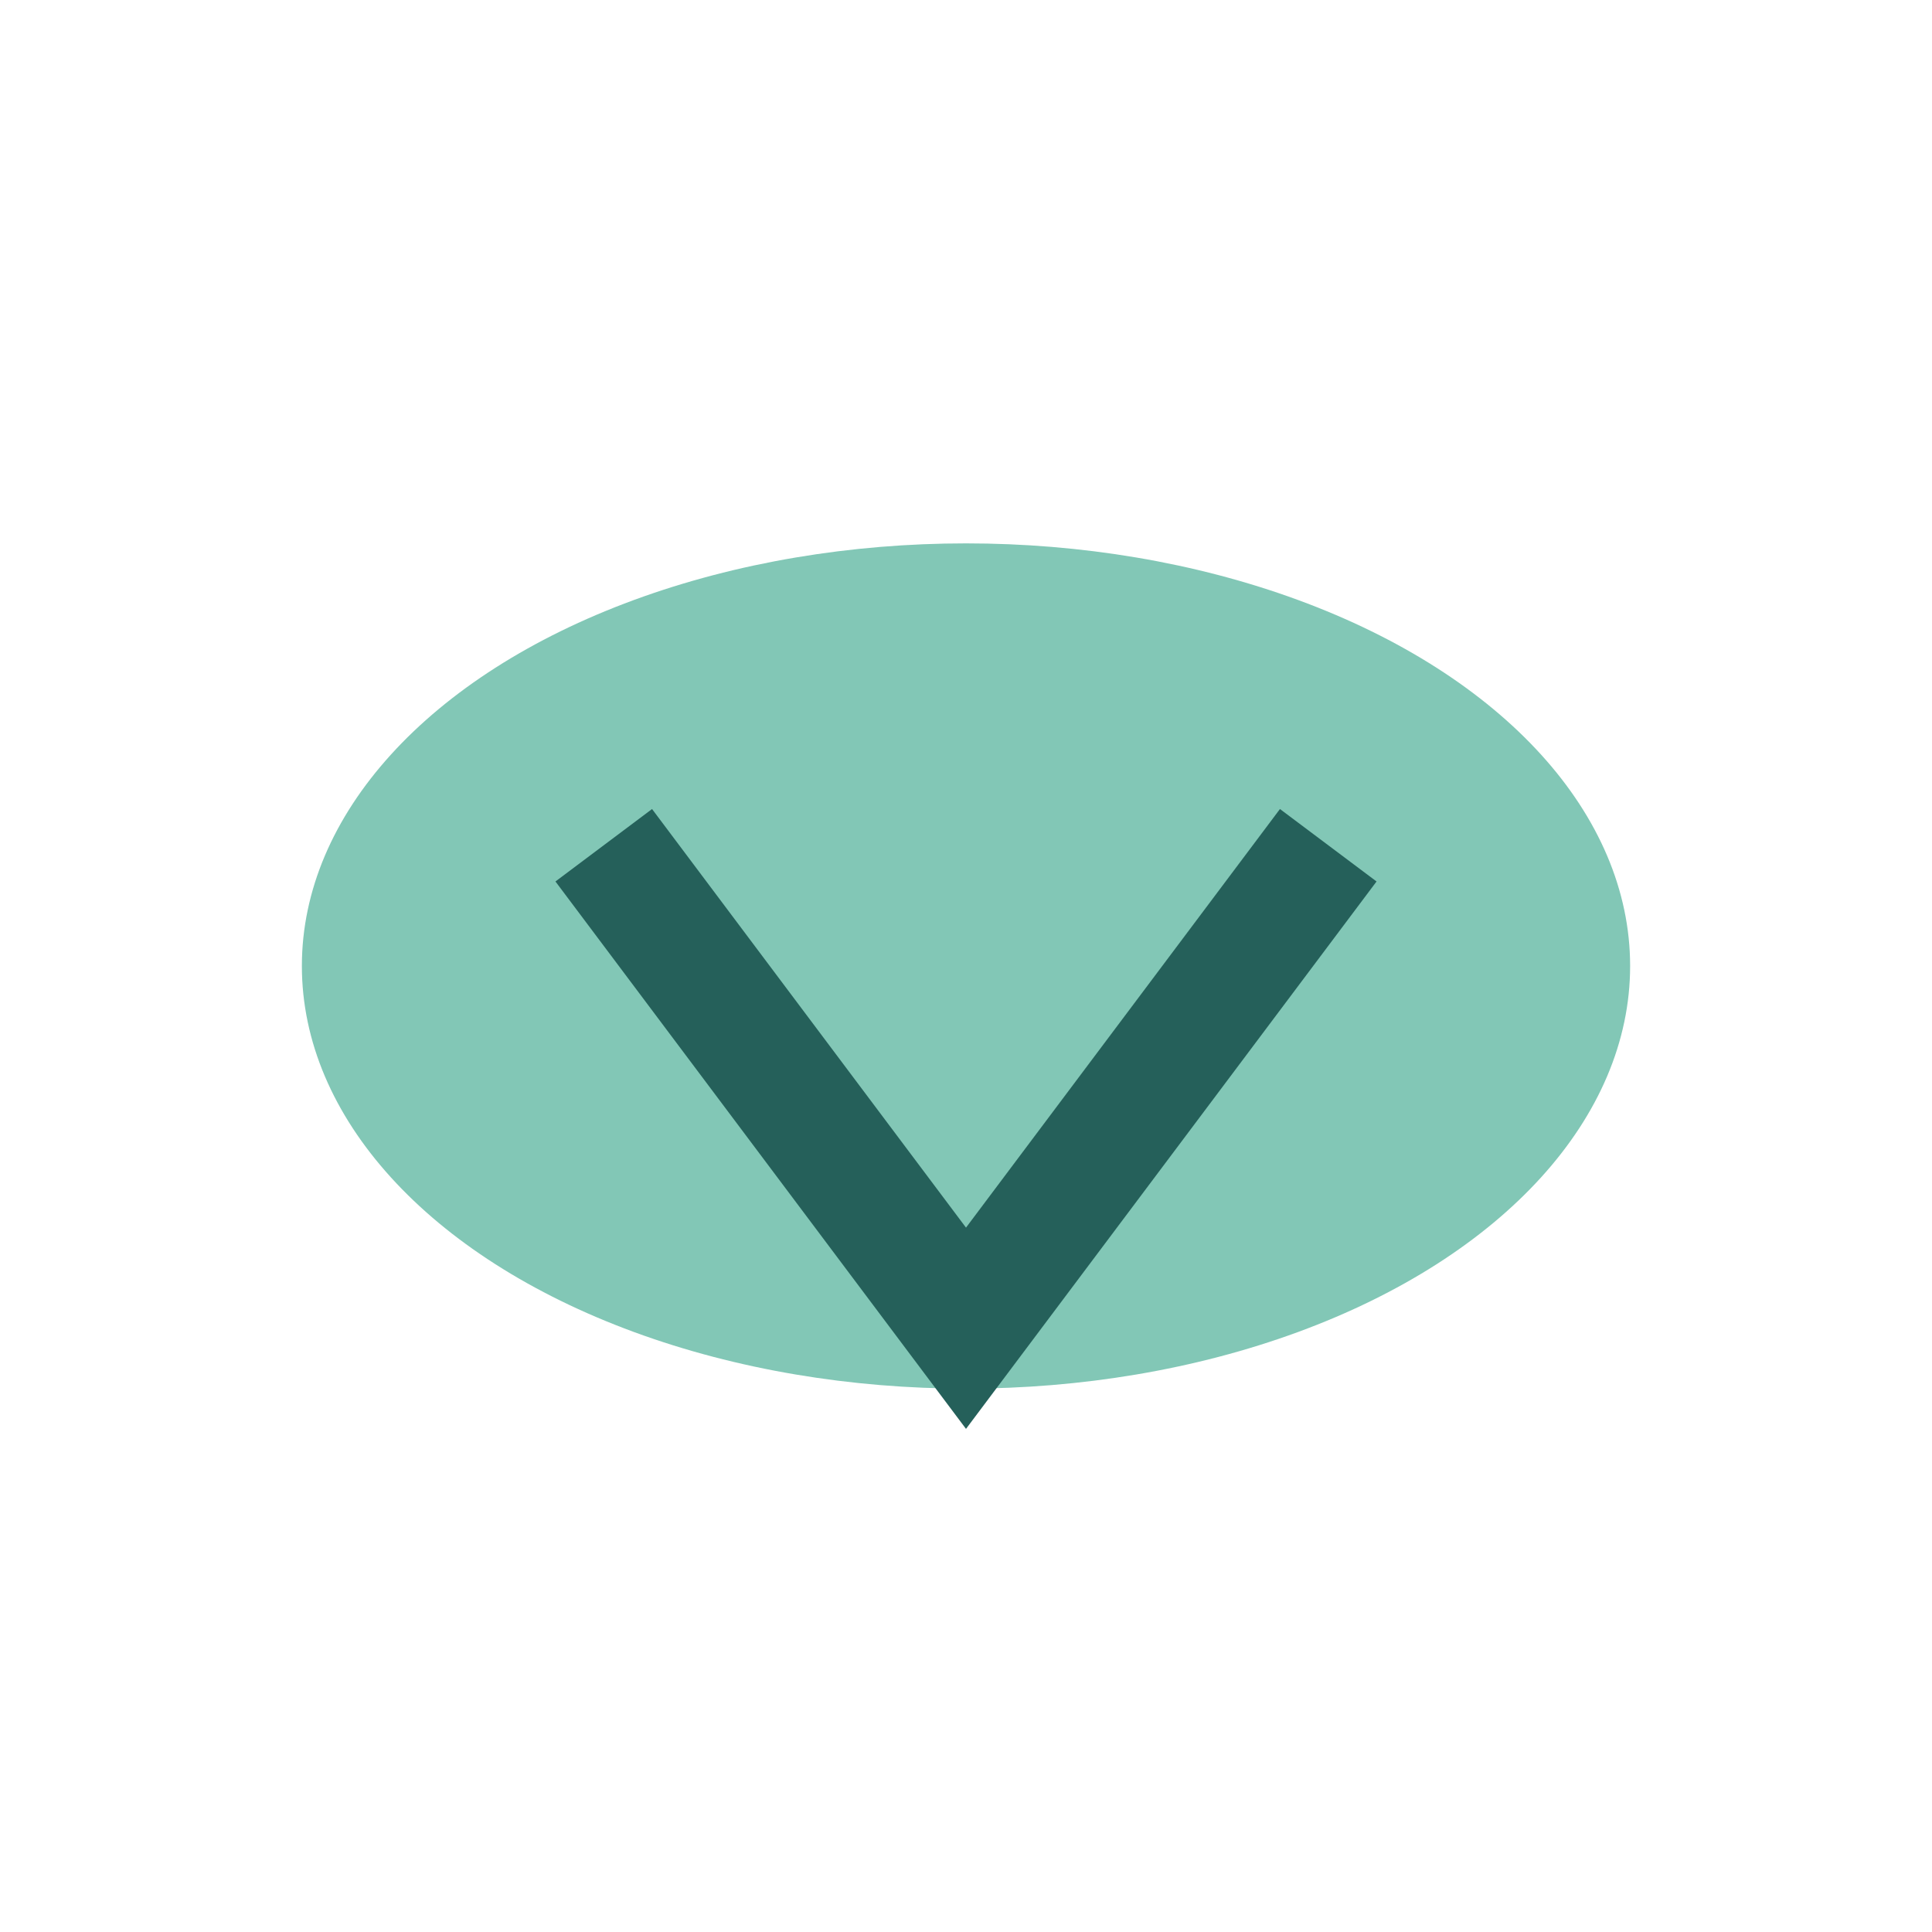
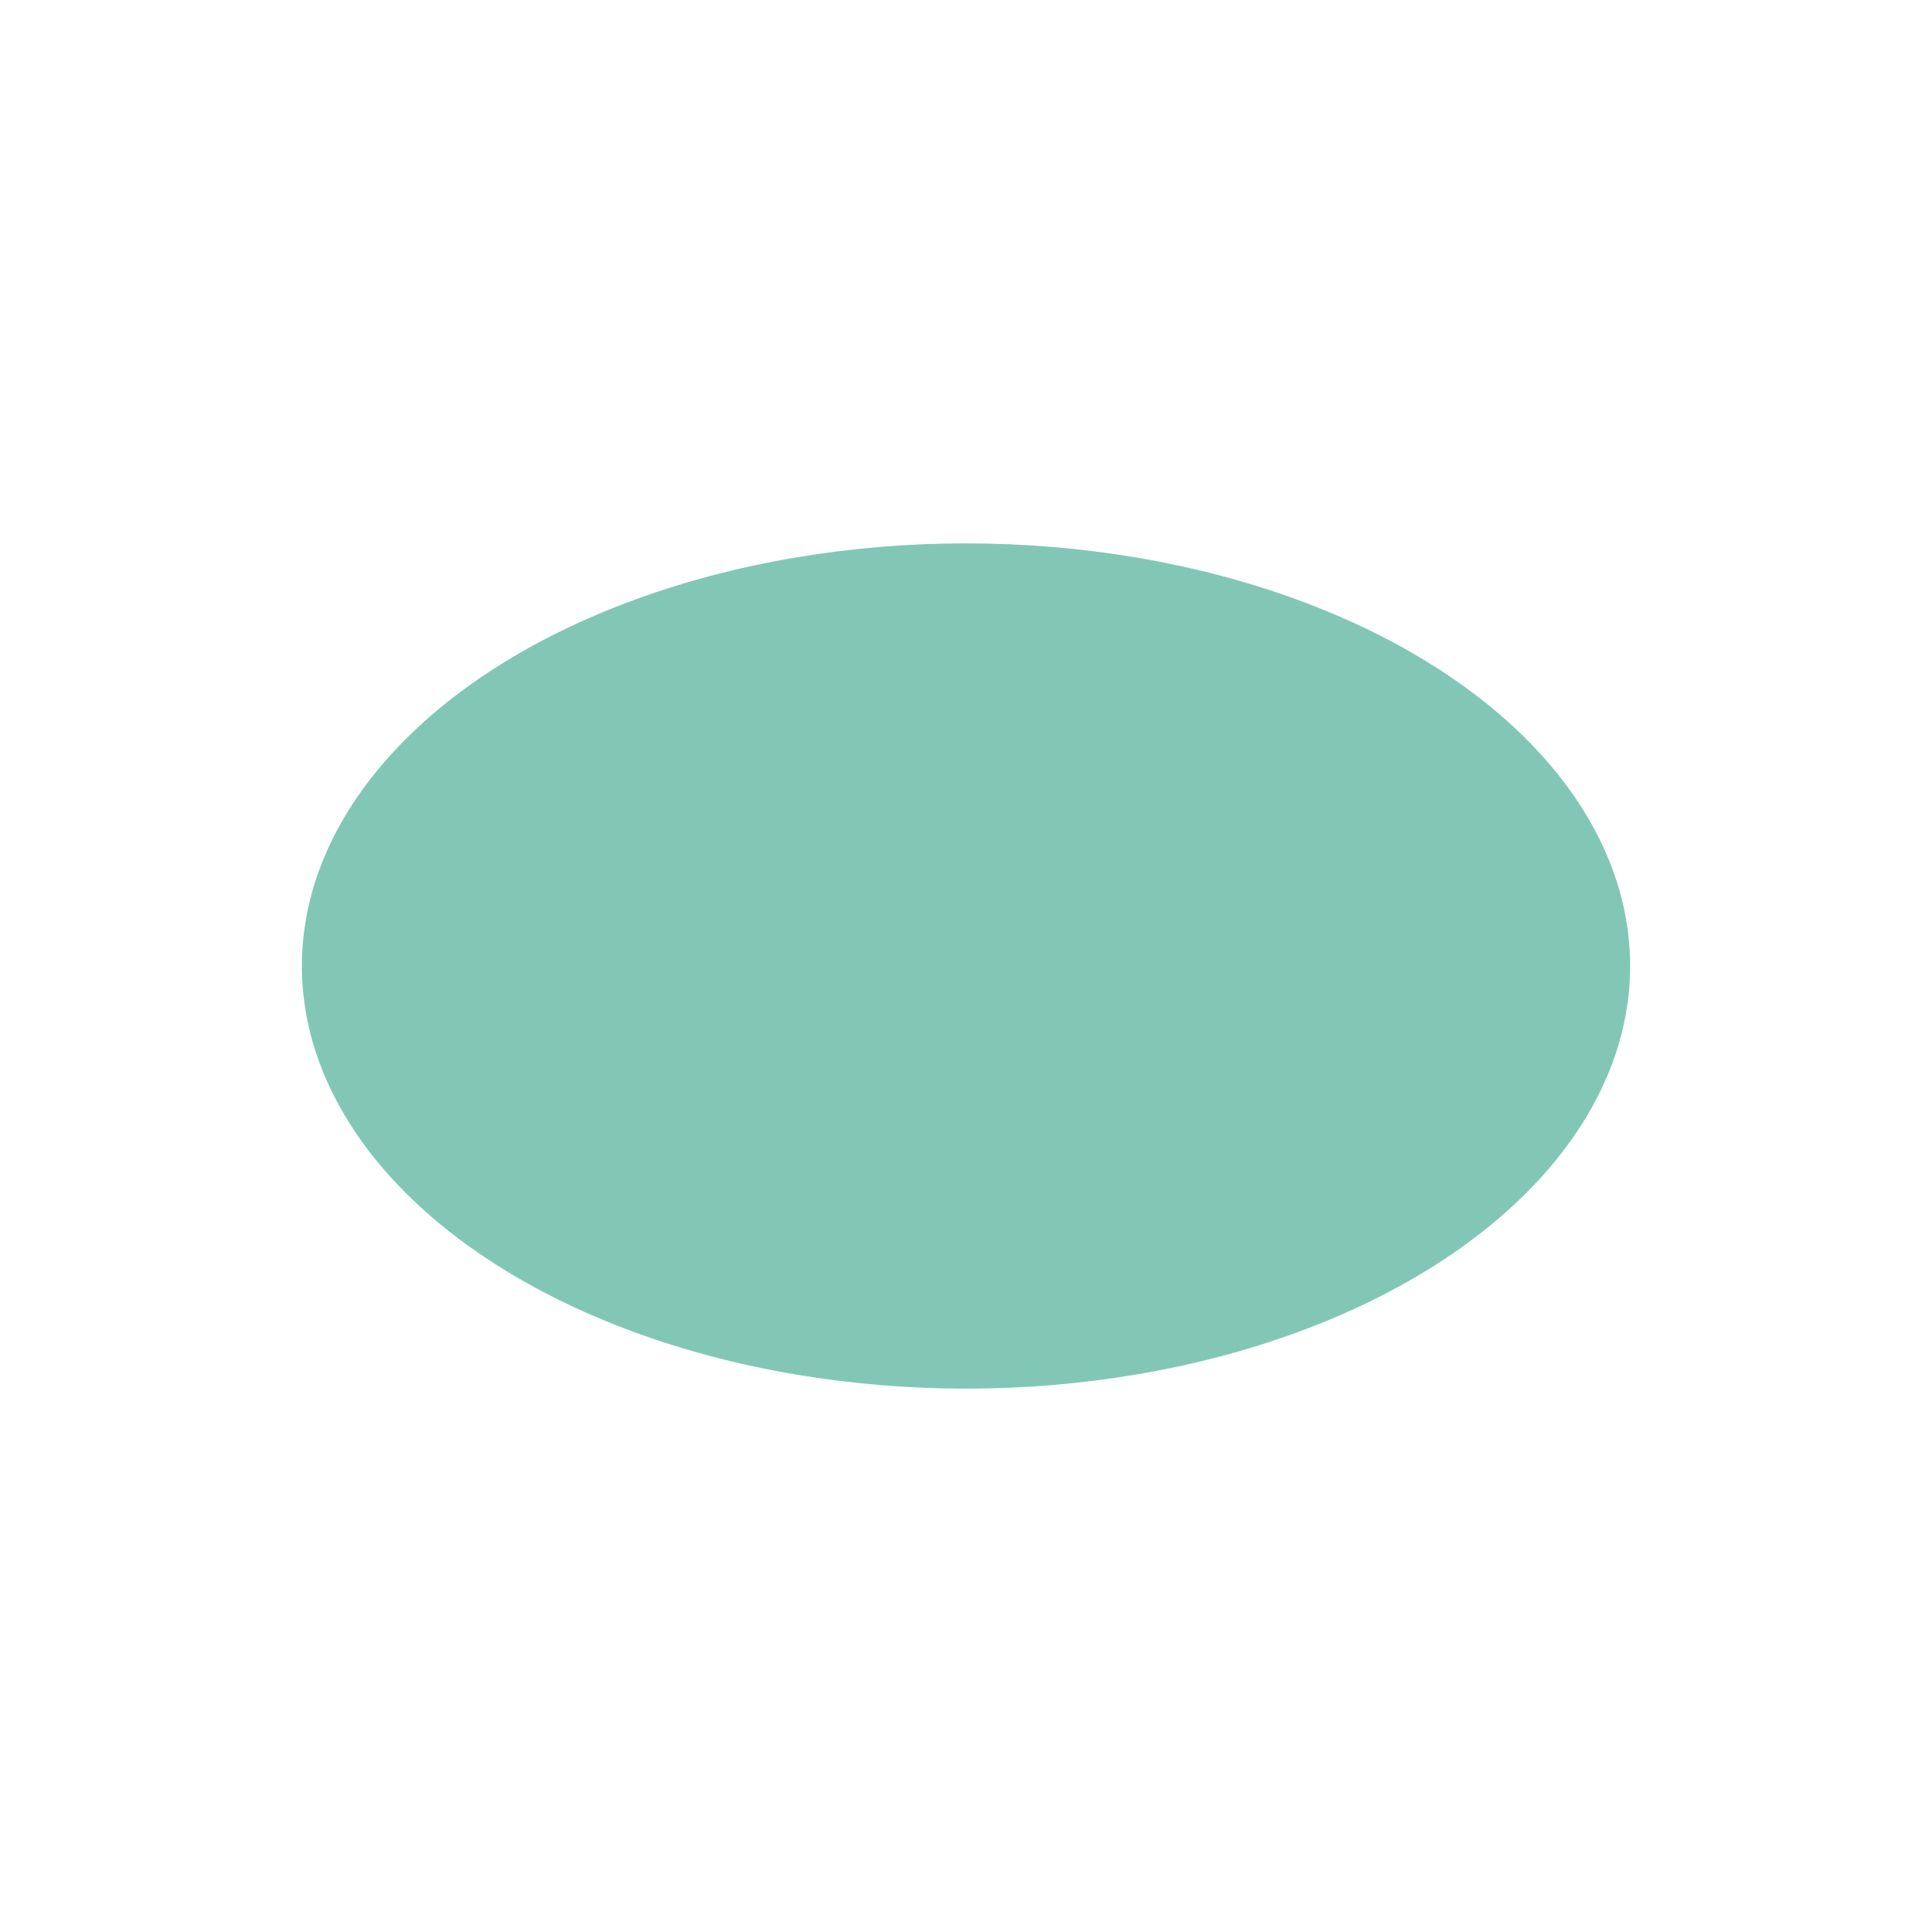
<svg xmlns="http://www.w3.org/2000/svg" width="32" height="32" viewBox="0 0 32 32">
  <ellipse cx="16" cy="16" rx="11" ry="7" fill="#82C7B6" />
-   <path d="M10 14l6 8 6-8" stroke="#25605A" stroke-width="2" fill="none" />
</svg>